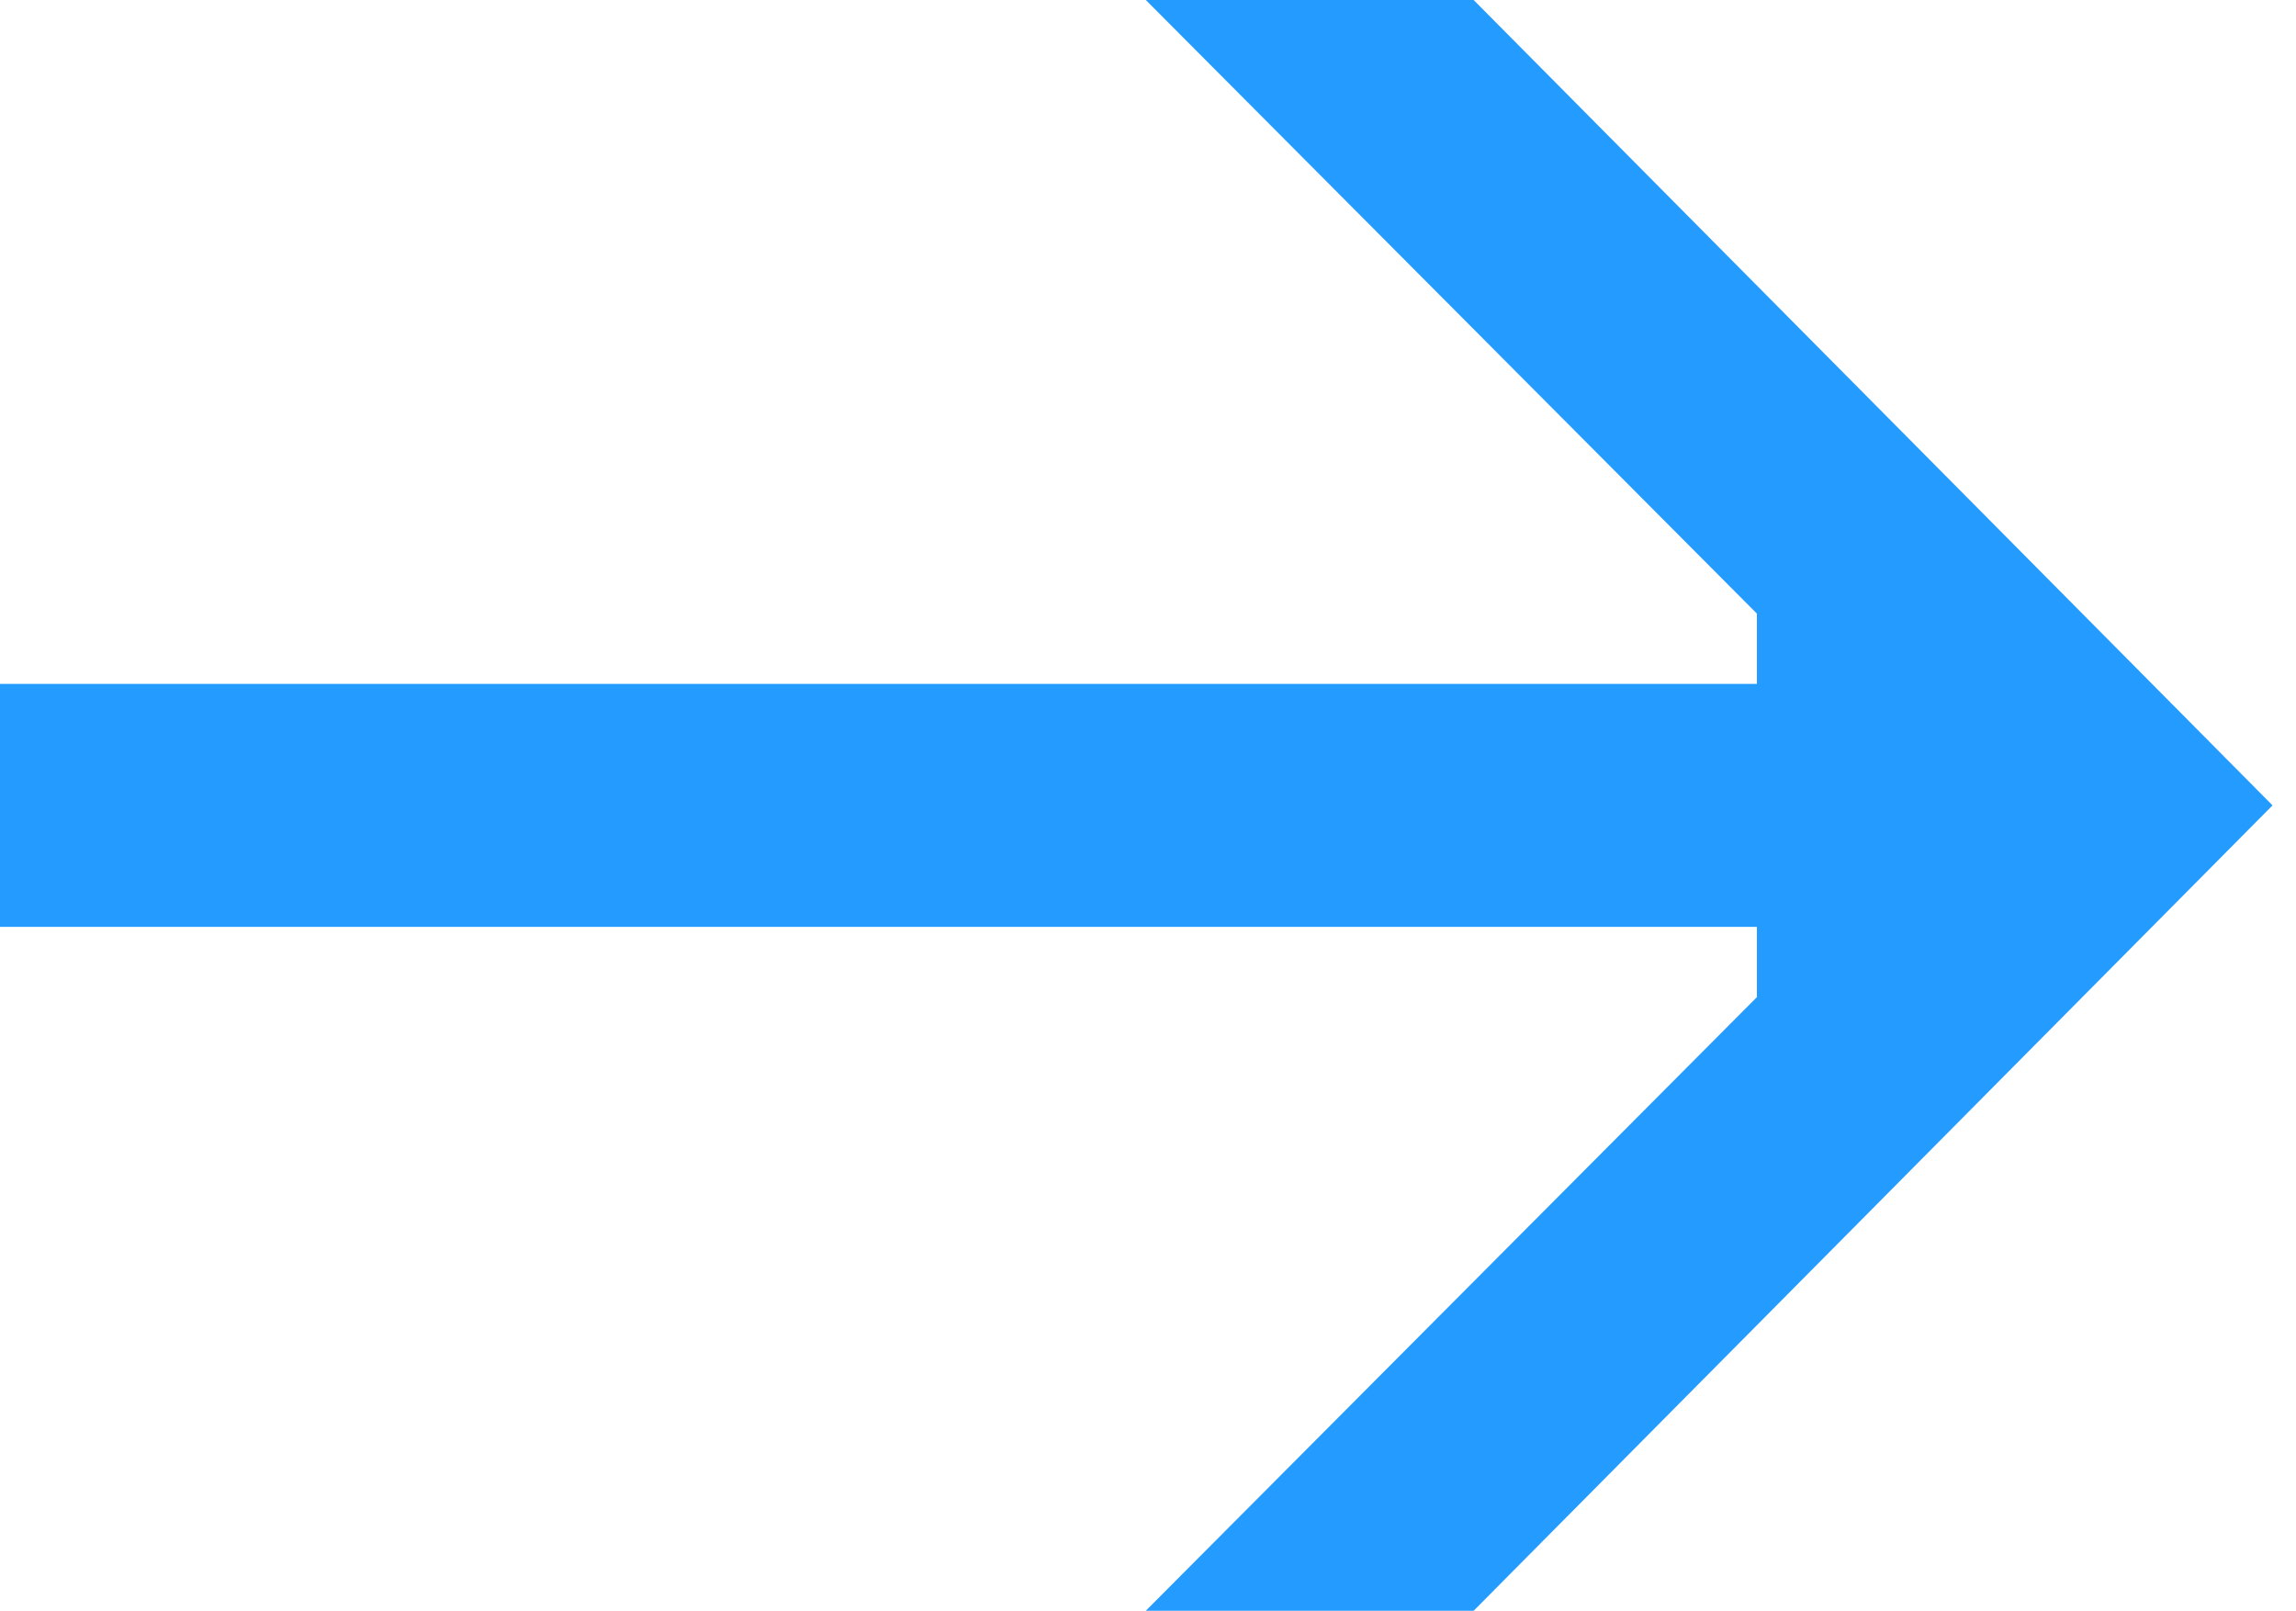
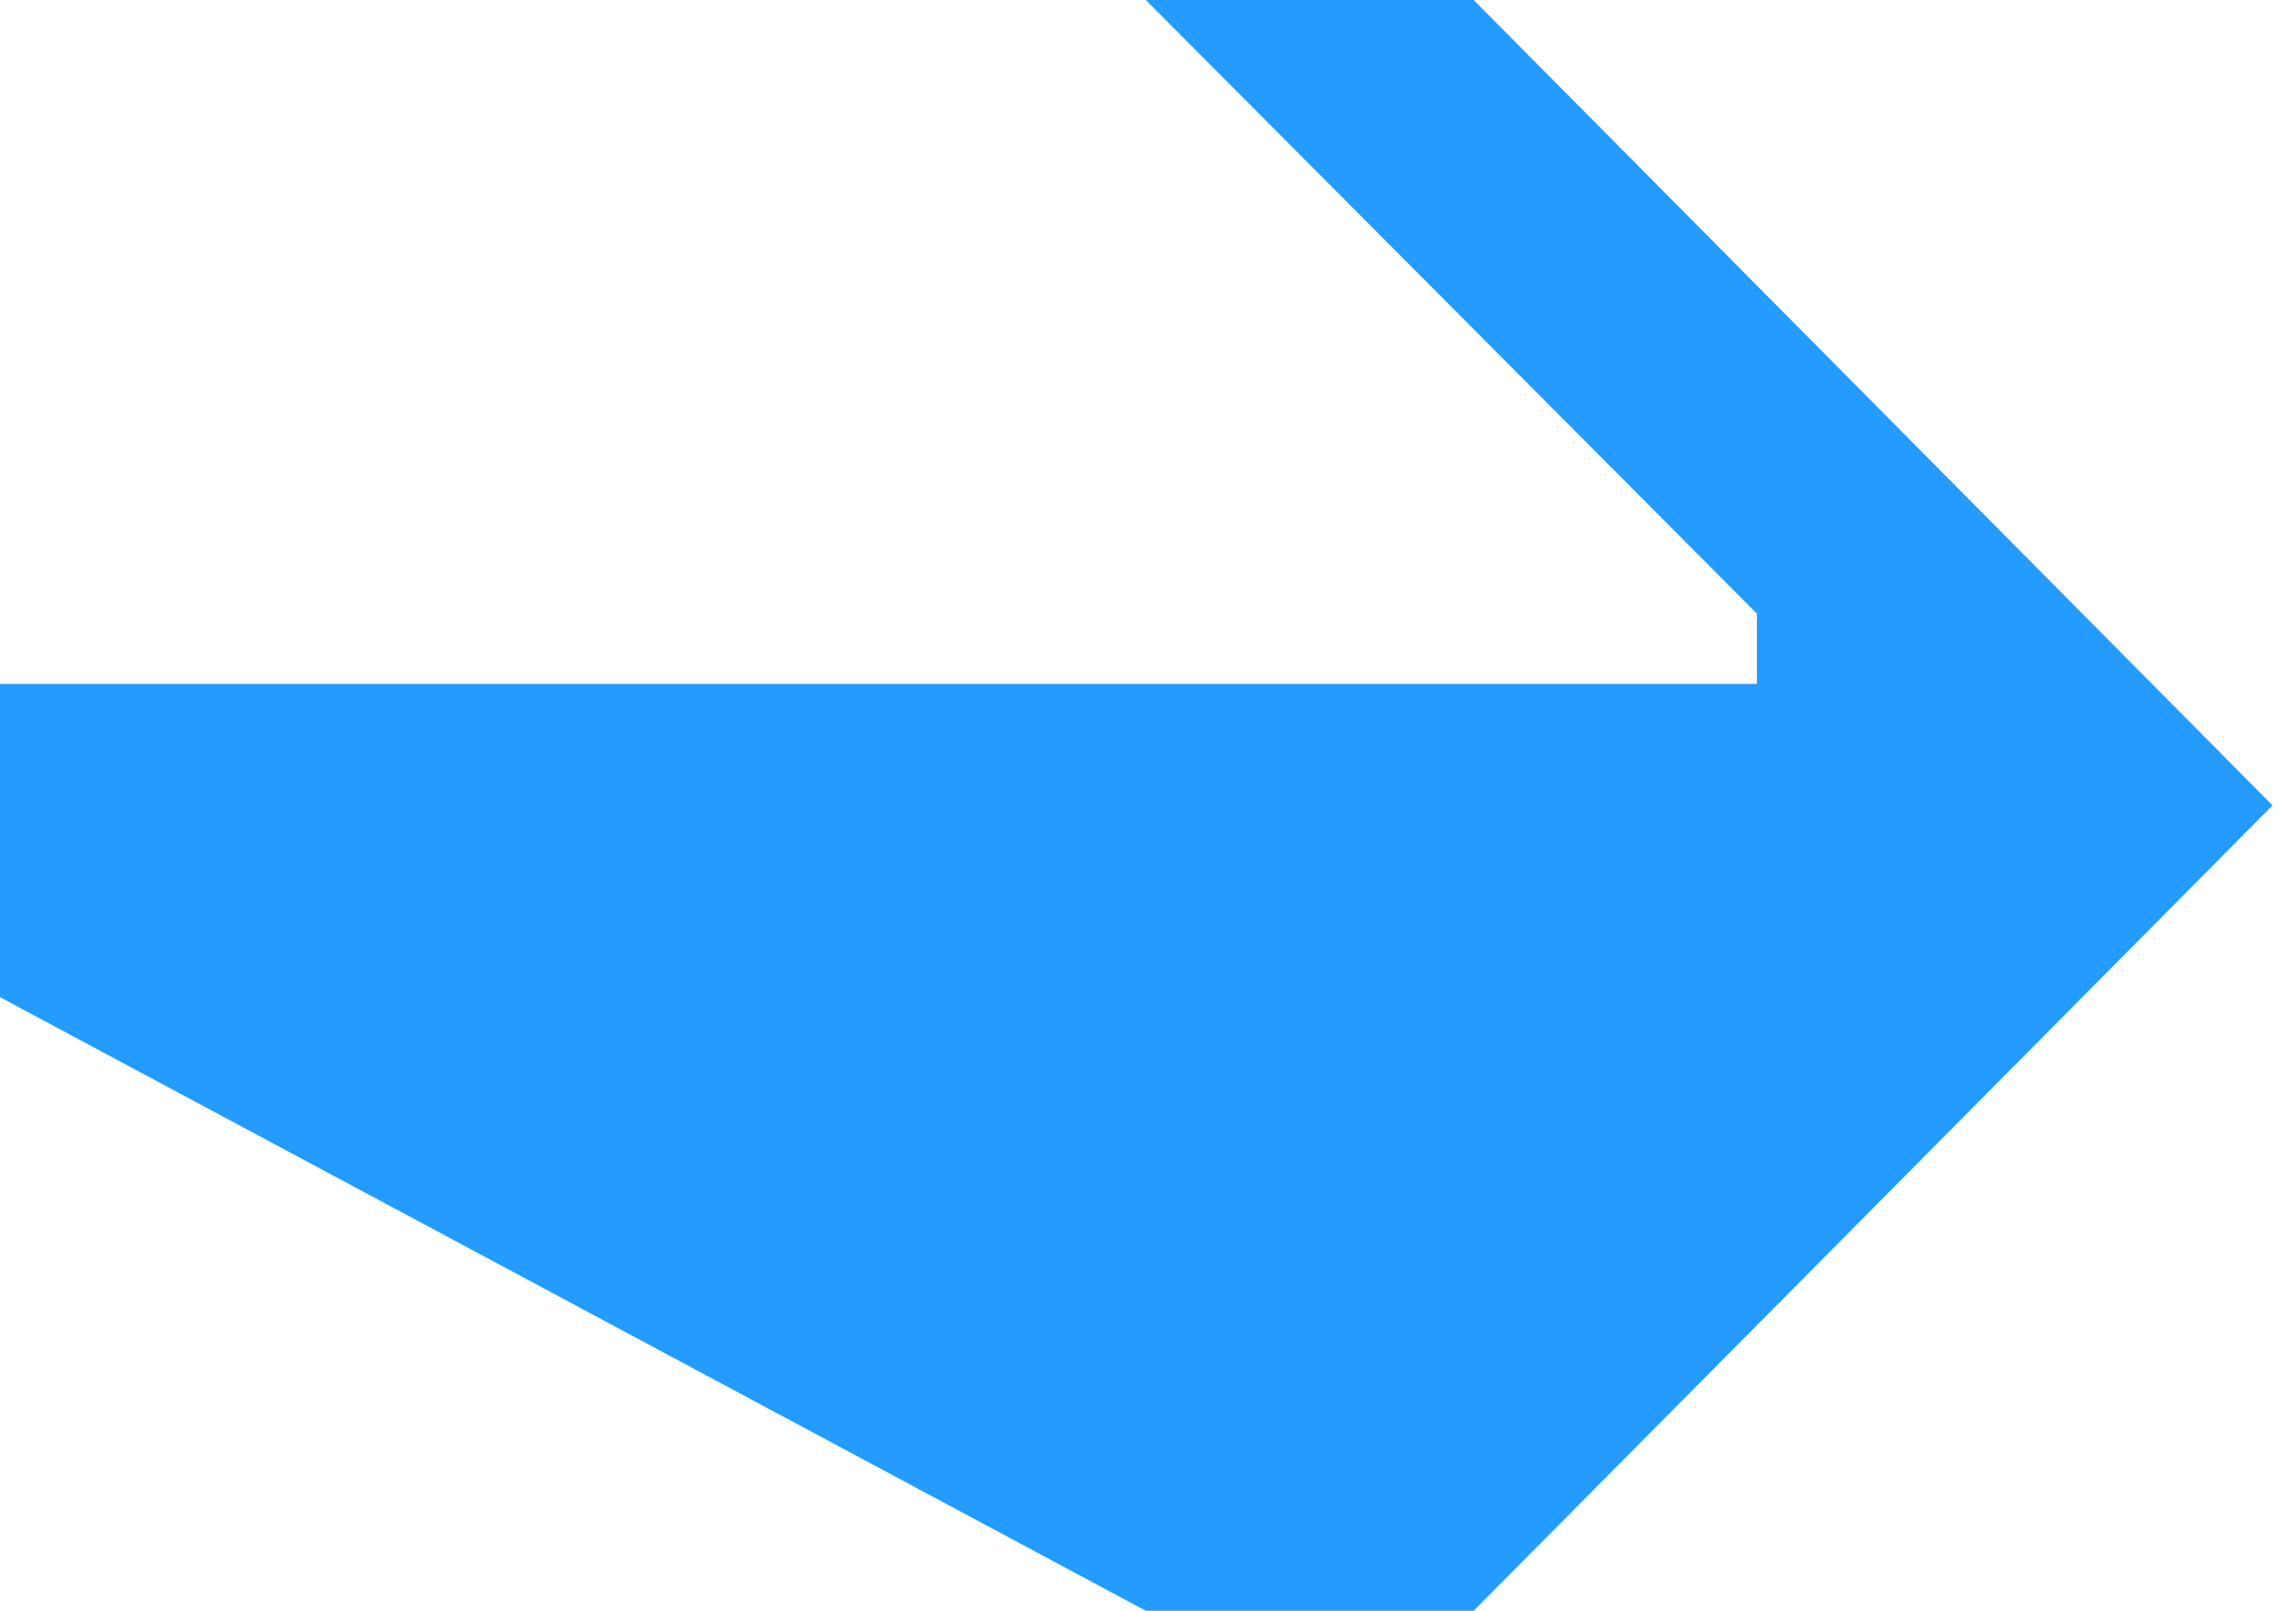
<svg xmlns="http://www.w3.org/2000/svg" width="67" height="47" viewBox="0 0 67 47" fill="none">
-   <path d="M0 19.956V27.044H51.269V29.095L33.436 47H43.003L66.315 23.5L43.003 0H33.436L51.269 17.905V19.956H0Z" fill="#249BFF" />
+   <path d="M0 19.956V27.044V29.095L33.436 47H43.003L66.315 23.5L43.003 0H33.436L51.269 17.905V19.956H0Z" fill="#249BFF" />
</svg>